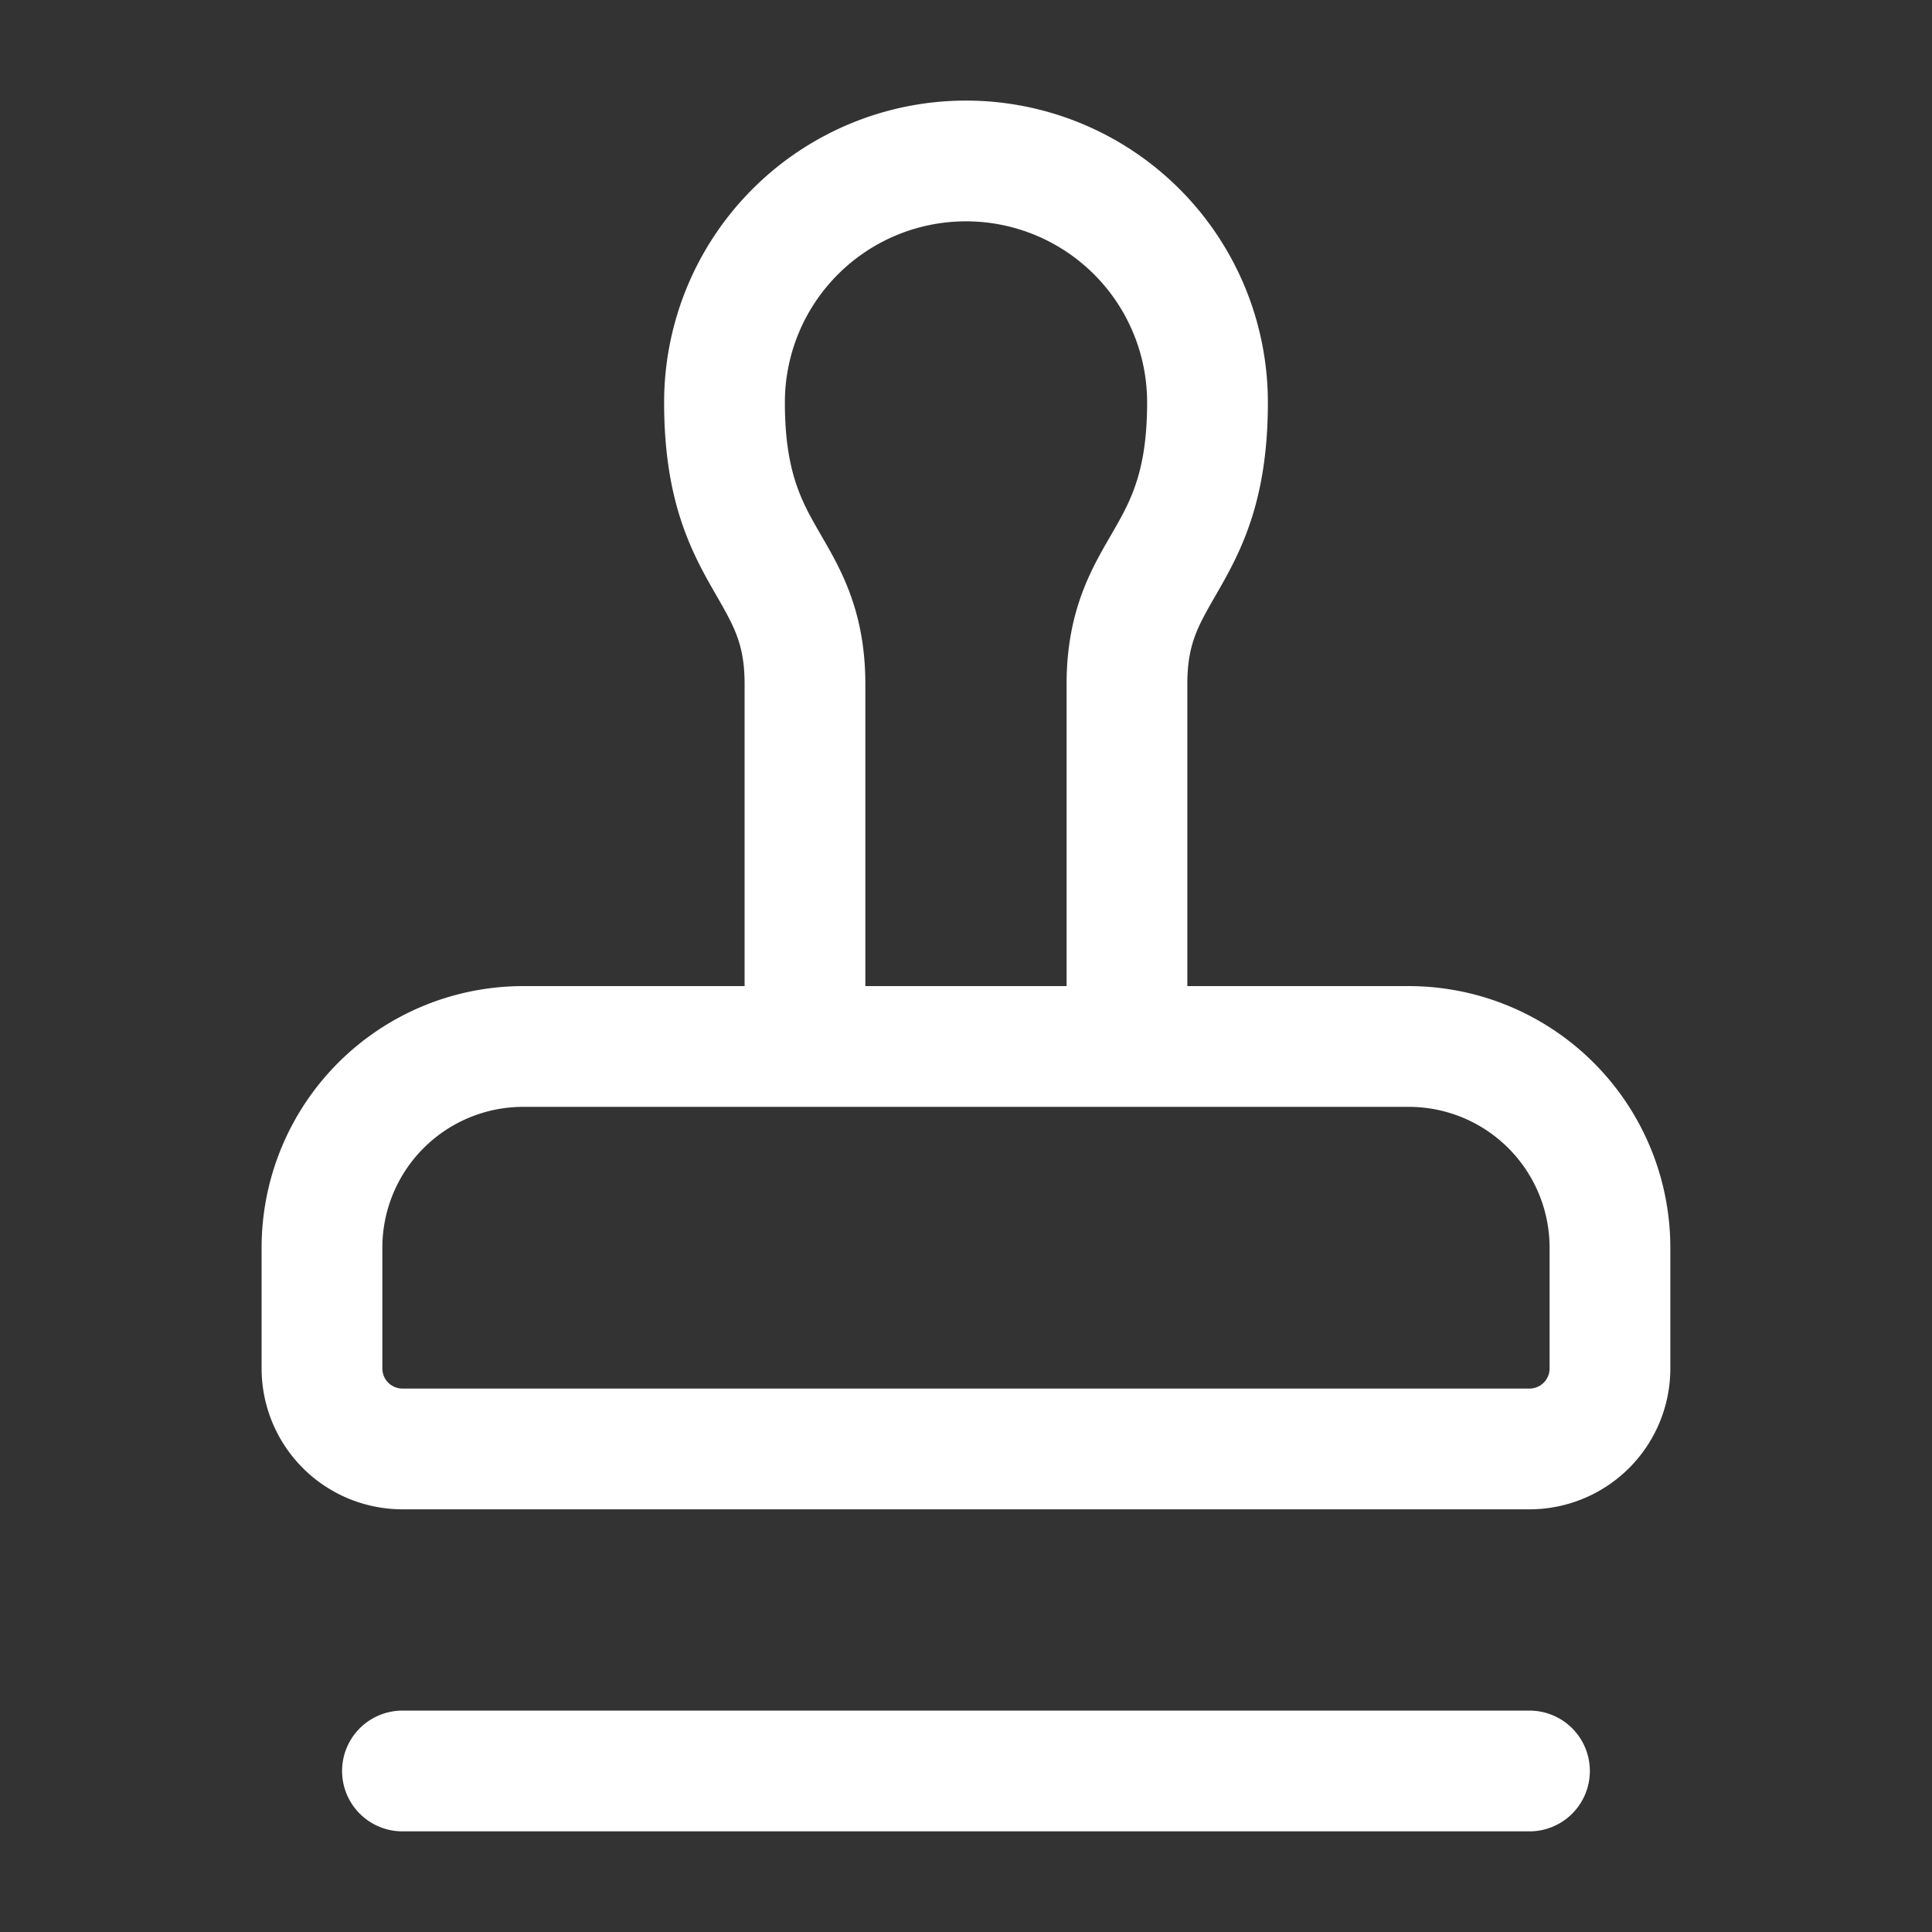
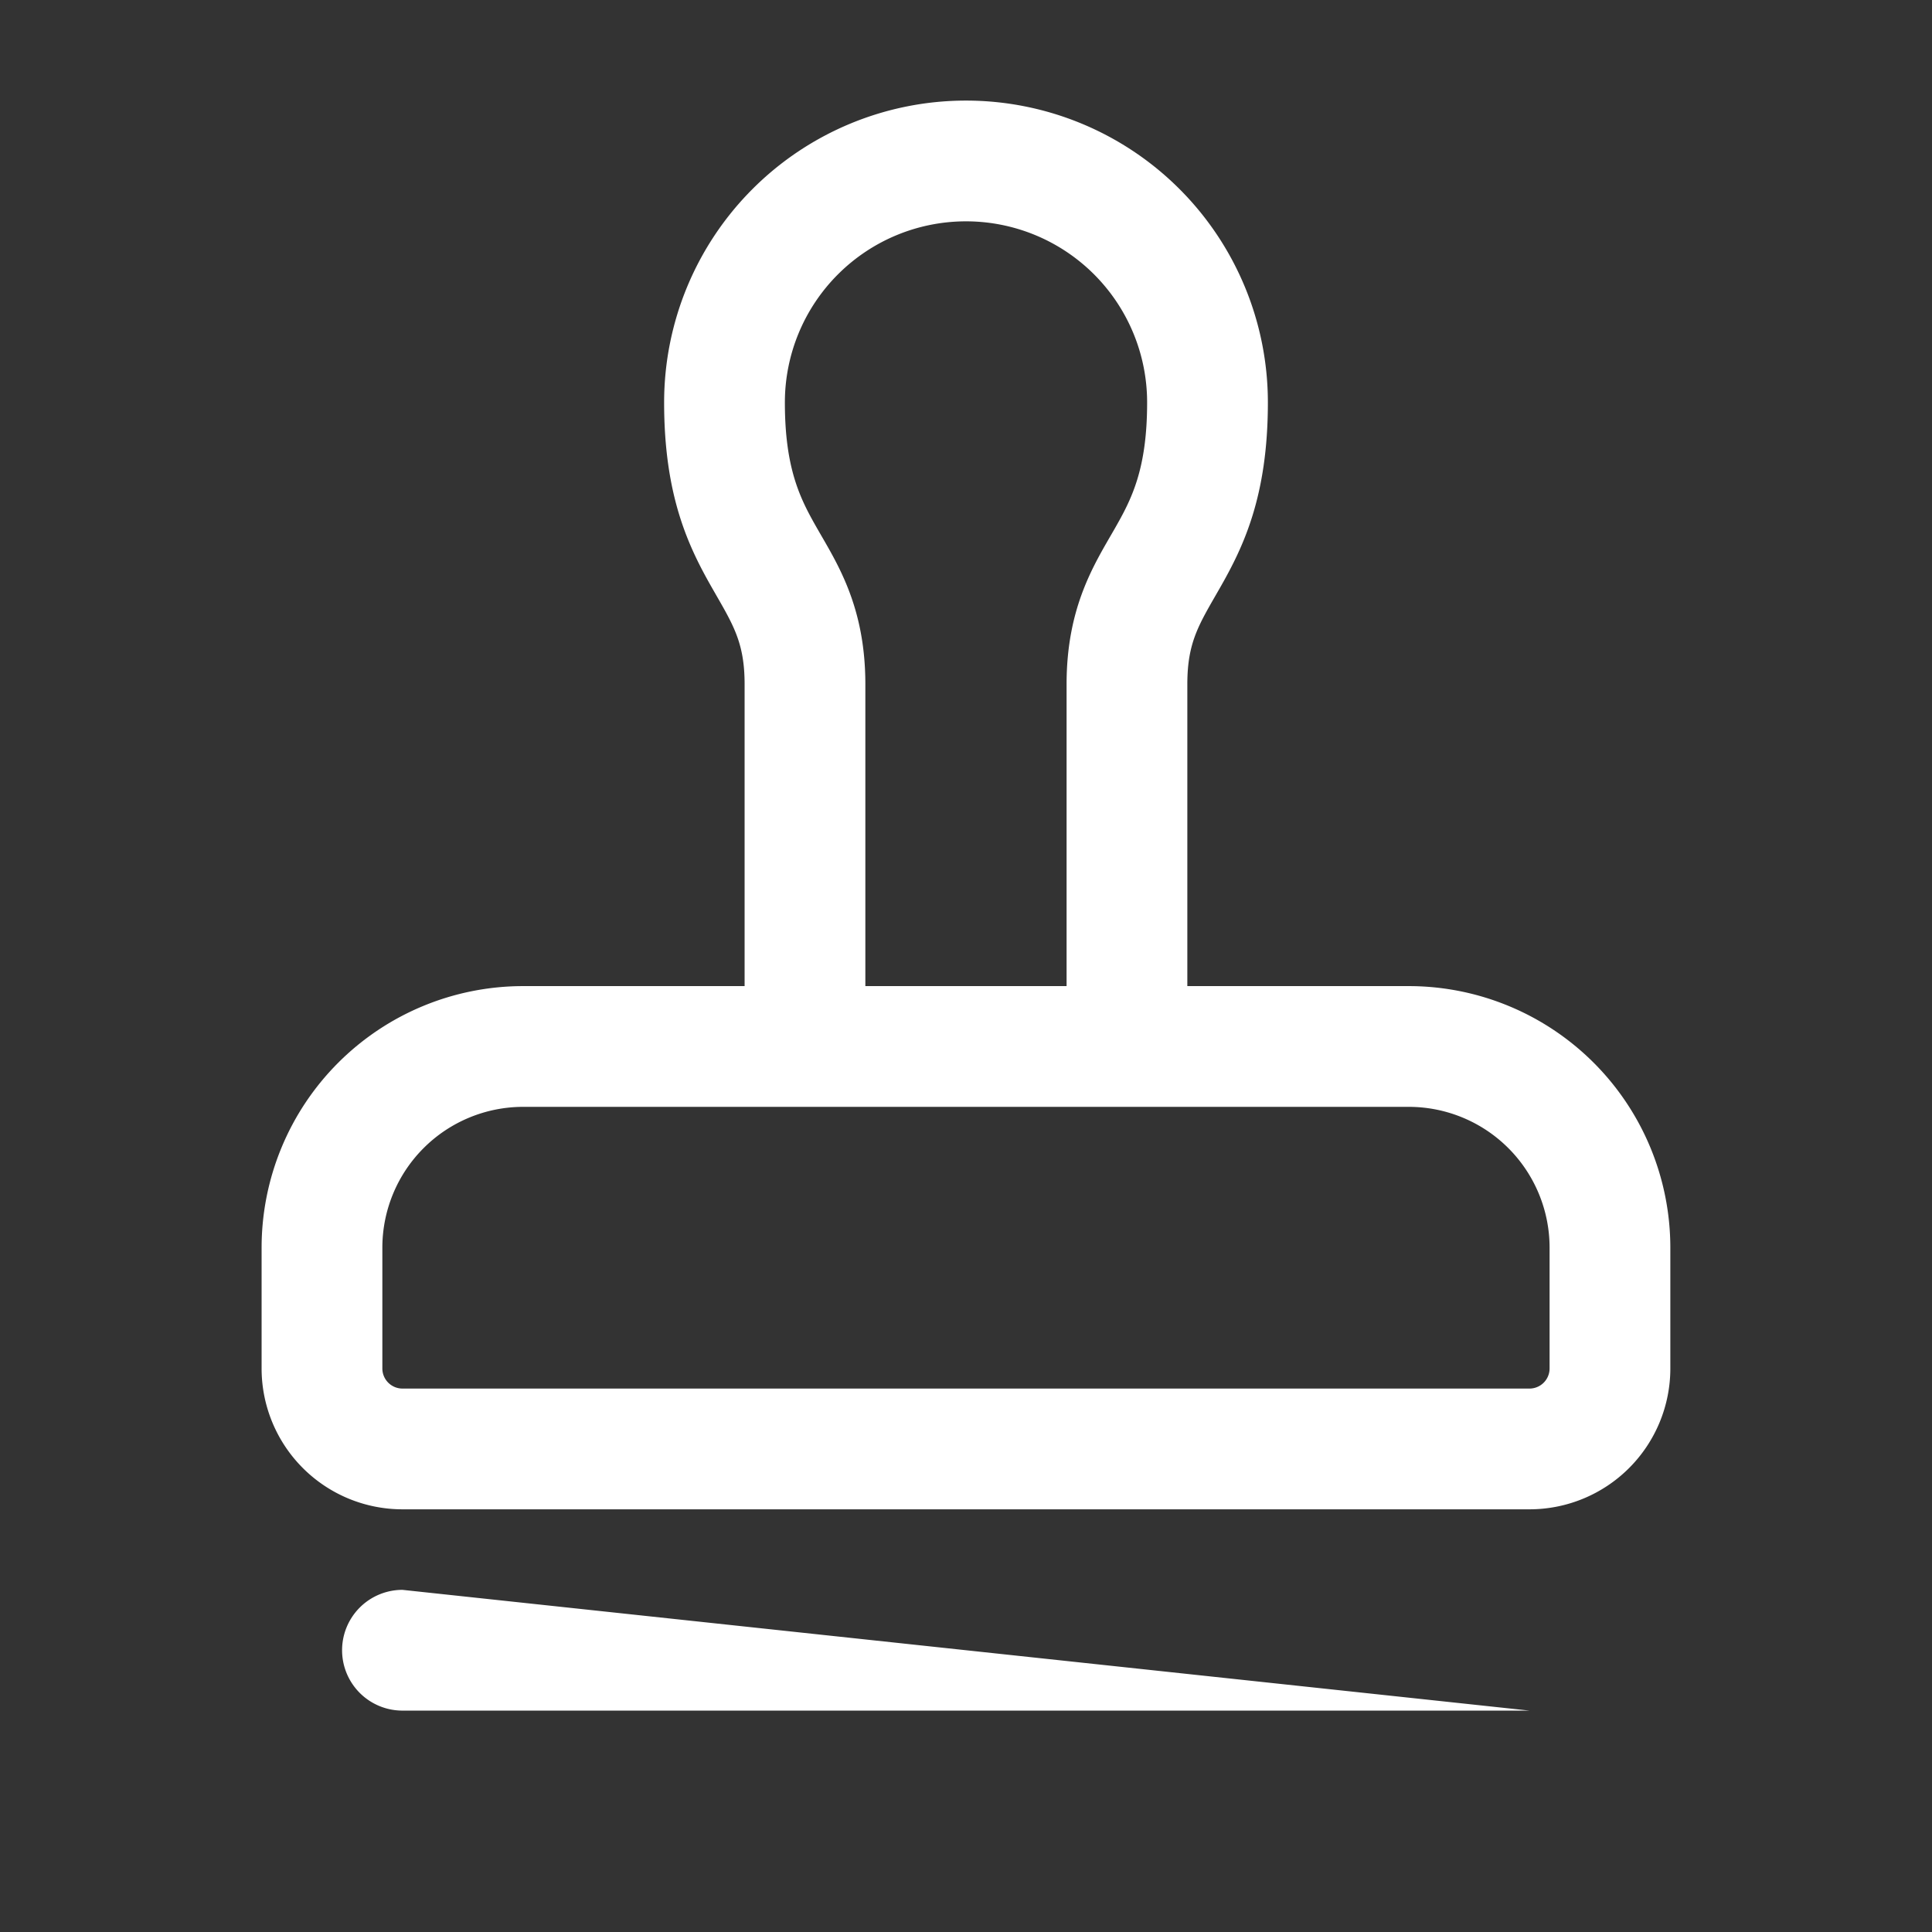
<svg xmlns="http://www.w3.org/2000/svg" width="32" height="32" fill="none" viewBox="0 0 32 32">
  <rect x="0" y="0" width="32" height="32" fill="#333333" stroke="none" />
-   <path fill="#fff" d="M25.333 28.333a1 1 0 1 1 0 2H6.666a1 1 0 1 1 0-2zm.333-7.667a2.333 2.333 0 0 0-2.333-2.333H8.666a2.333 2.333 0 0 0-2.333 2.333v2a.333.333 0 0 0 .333.333h18.667a.333.333 0 0 0 .333-.333zM19 6.666a3 3 0 0 0-6 0c0 1.11.26 1.605.535 2.087.329.576.798 1.286.798 2.58v5h3.333v-5c0-1.294.47-2.004.799-2.58.275-.482.535-.977.535-2.087m2 0c0 1.557-.407 2.395-.799 3.08-.337.59-.535.88-.535 1.587v5h3.667a4.334 4.334 0 0 1 4.333 4.333v2a2.333 2.333 0 0 1-2.333 2.333H6.666a2.333 2.333 0 0 1-2.333-2.333v-2a4.333 4.333 0 0 1 4.333-4.333h3.667v-5c0-.706-.198-.997-.535-1.588C11.407 9.061 11 8.223 11 6.666a5 5 0 1 1 10 0" />
+   <path fill="#fff" d="M25.333 28.333H6.666a1 1 0 1 1 0-2zm.333-7.667a2.333 2.333 0 0 0-2.333-2.333H8.666a2.333 2.333 0 0 0-2.333 2.333v2a.333.333 0 0 0 .333.333h18.667a.333.333 0 0 0 .333-.333zM19 6.666a3 3 0 0 0-6 0c0 1.11.26 1.605.535 2.087.329.576.798 1.286.798 2.58v5h3.333v-5c0-1.294.47-2.004.799-2.58.275-.482.535-.977.535-2.087m2 0c0 1.557-.407 2.395-.799 3.08-.337.59-.535.88-.535 1.587v5h3.667a4.334 4.334 0 0 1 4.333 4.333v2a2.333 2.333 0 0 1-2.333 2.333H6.666a2.333 2.333 0 0 1-2.333-2.333v-2a4.333 4.333 0 0 1 4.333-4.333h3.667v-5c0-.706-.198-.997-.535-1.588C11.407 9.061 11 8.223 11 6.666a5 5 0 1 1 10 0" />
</svg>